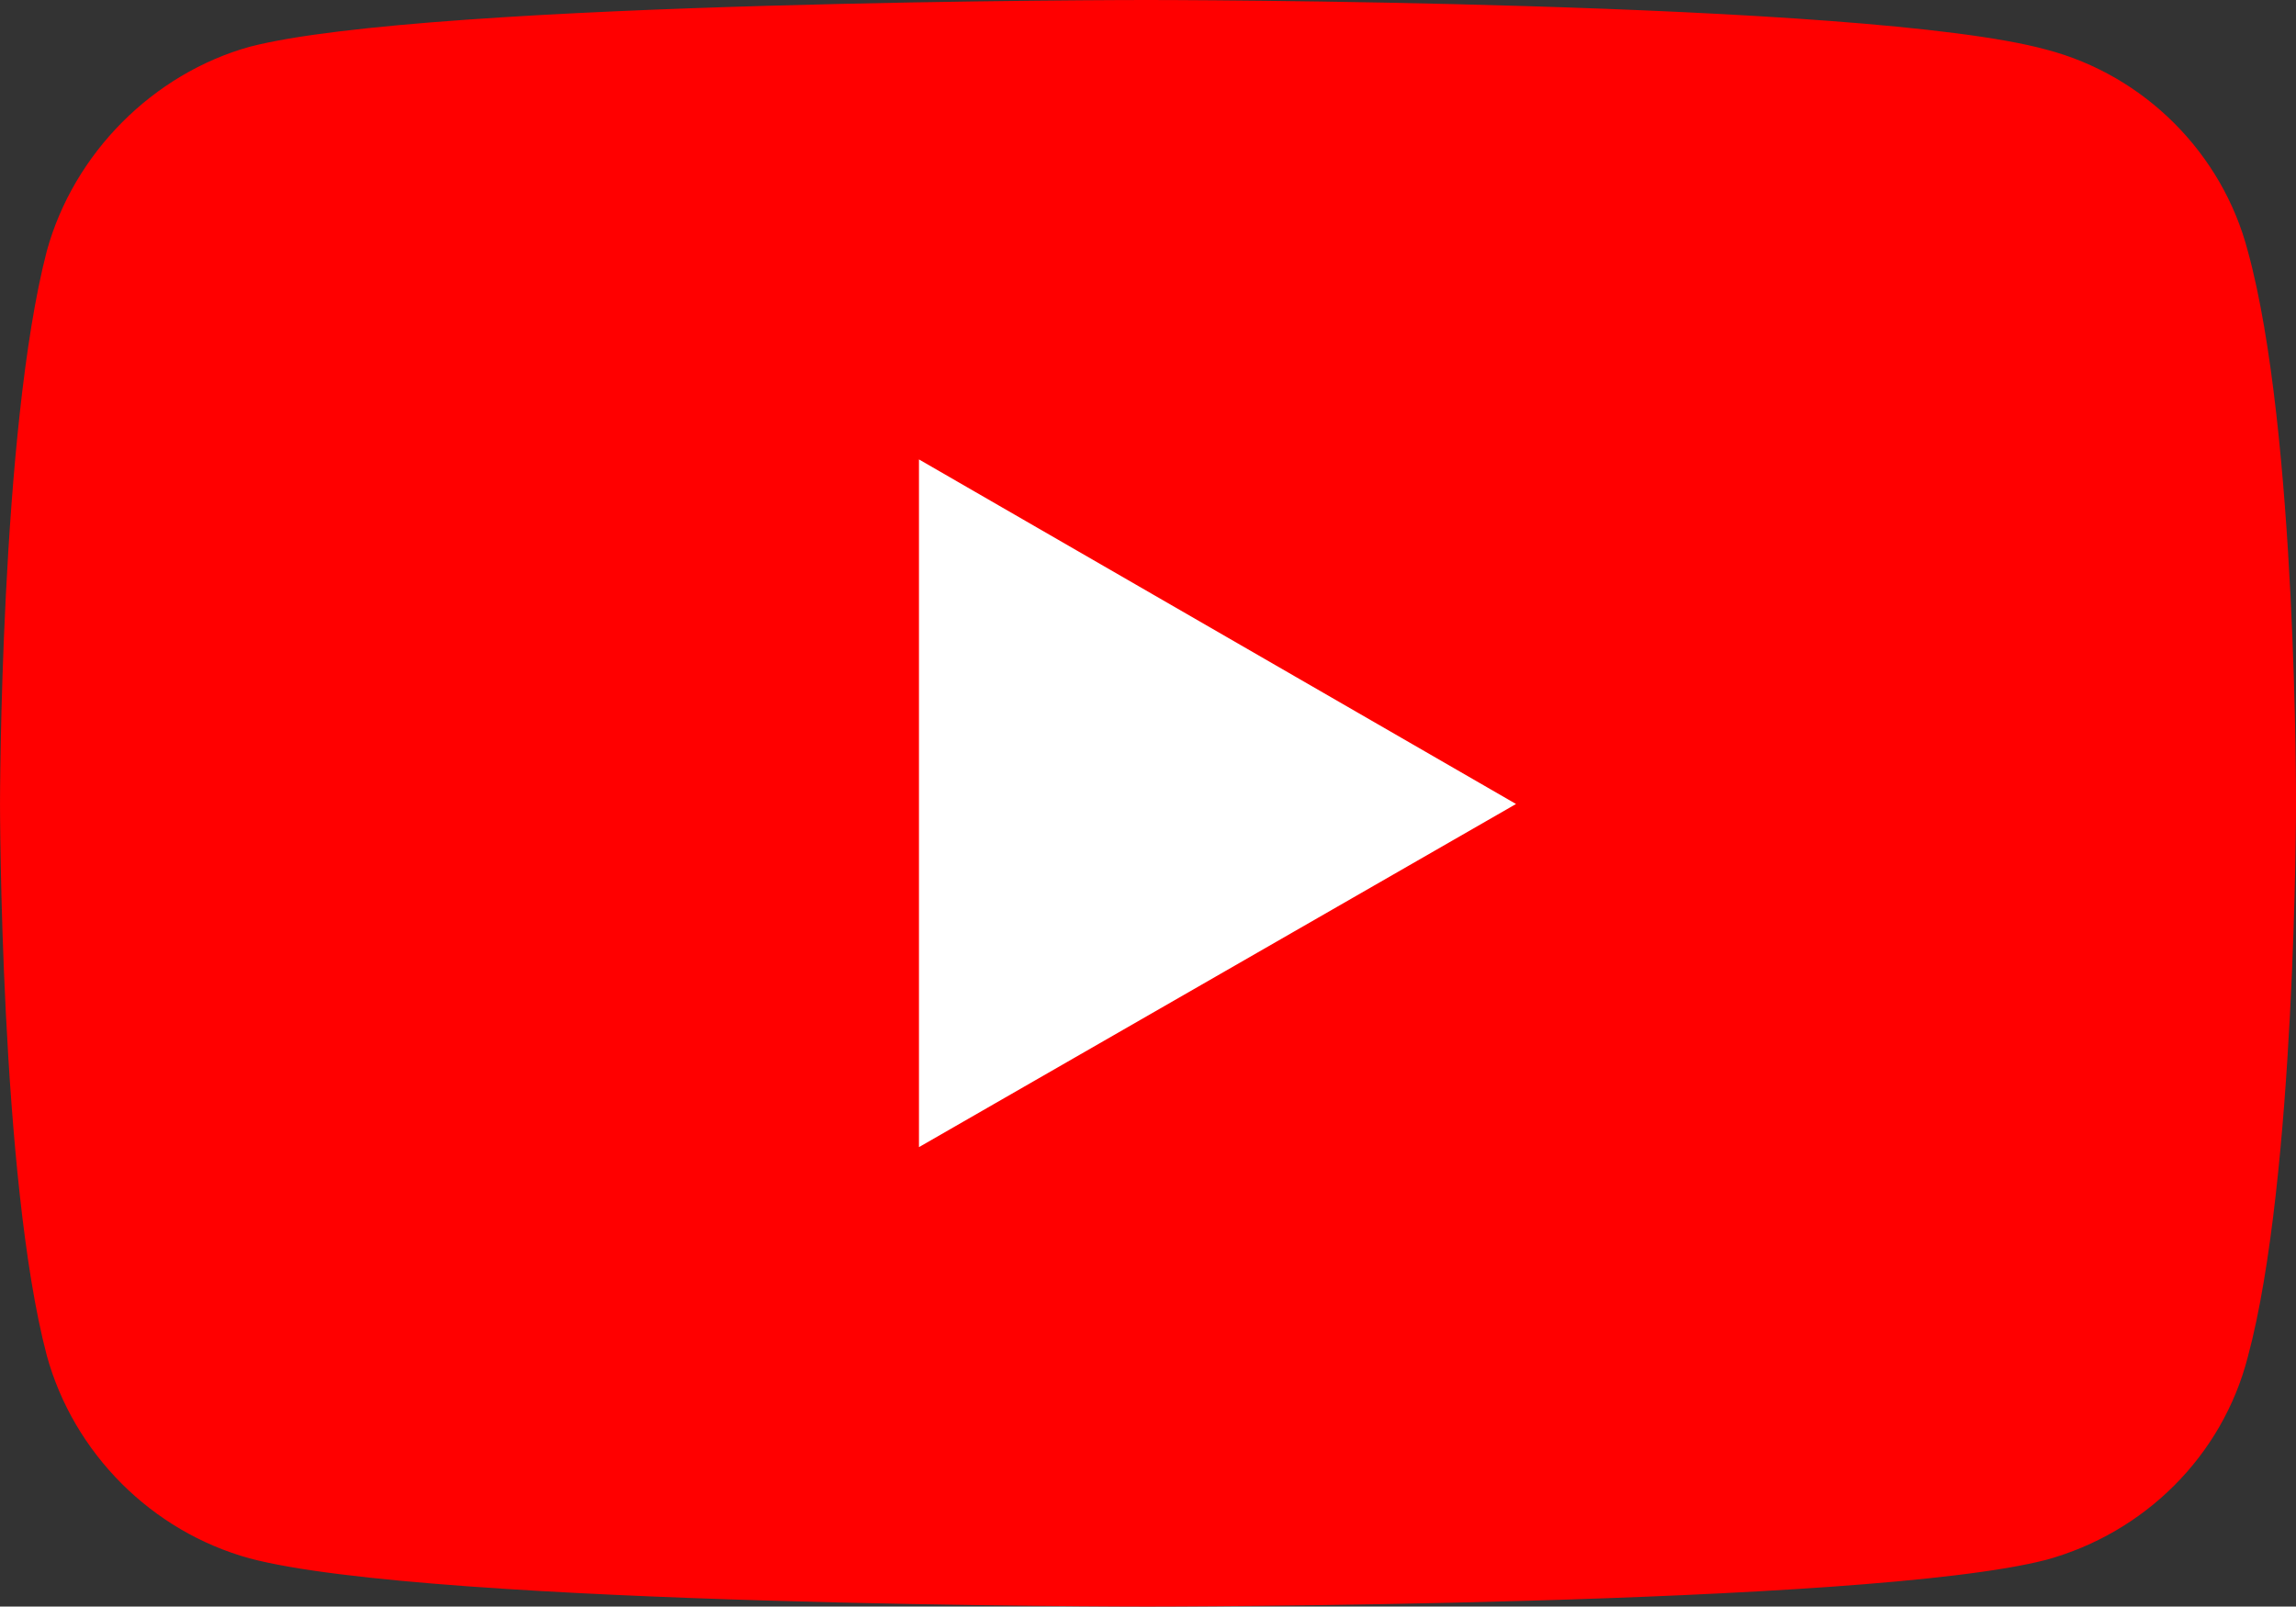
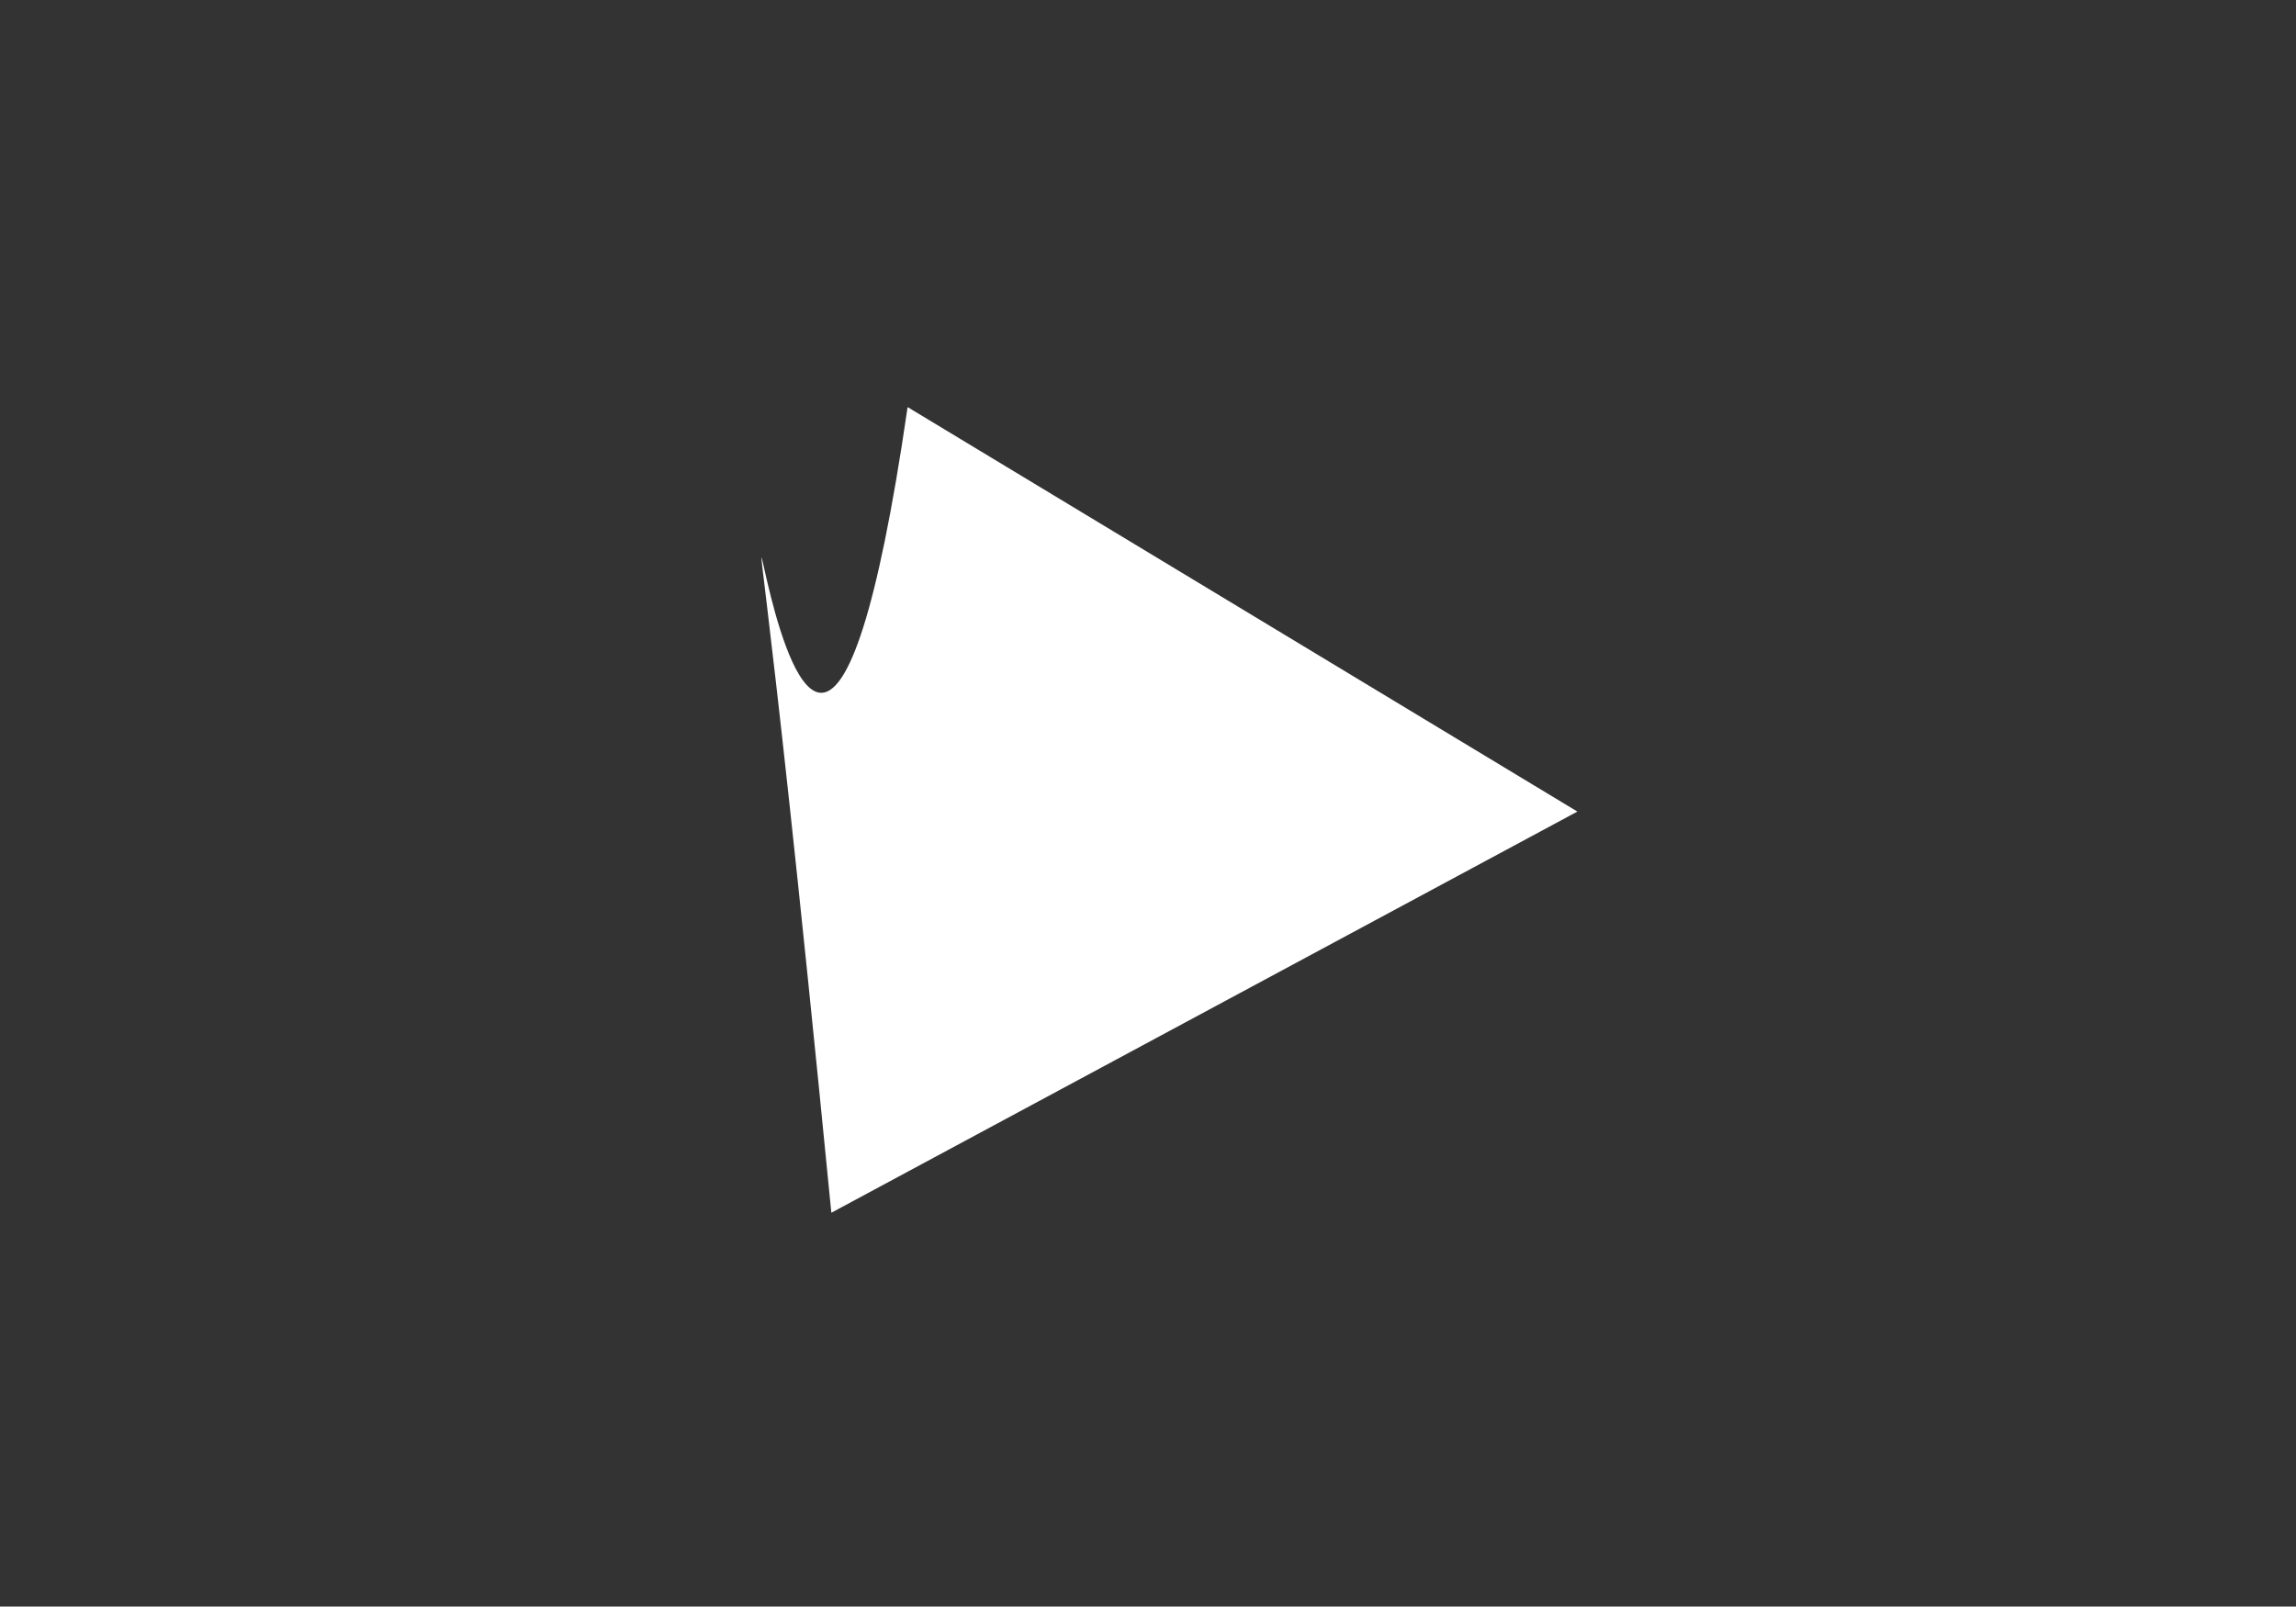
<svg xmlns="http://www.w3.org/2000/svg" xmlns:ns1="http://sodipodi.sourceforge.net/DTD/sodipodi-0.dtd" xmlns:ns2="http://www.inkscape.org/namespaces/inkscape" xml:space="preserve" width="202.274" height="141.555" version="1.1" id="svg414" ns1:docname="youtube.svg" ns2:version="1.2.2 (732a01da63, 2022-12-09)">
  <rect width="100%" height="100%" fill="#333333" stroke="none" />
  <defs id="defs418" />
  <ns1:namedview id="namedview416" pagecolor="#505050" bordercolor="#eeeeee" borderopacity="1" ns2:showpageshadow="0" ns2:pageopacity="0" ns2:pagecheckerboard="0" ns2:deskcolor="#505050" showgrid="false" ns2:zoom="3.4233333" ns2:cx="67.478092" ns2:cy="70.83739" ns2:window-width="2560" ns2:window-height="1411" ns2:window-x="1431" ns2:window-y="717" ns2:window-maximized="1" ns2:current-layer="g412" />
  <g transform="matrix(0.75,0,0,0.75,-48.863,-79.223)" id="g412">
    <path fill="#ffffff" d="m 171.762,153.457 78.676,47.517 -87.634,47.128 c -16.345,-167.048 -5.614,5.482 8.958,-94.645 z" id="path408" ns1:nodetypes="cccc" />
-     <path fill="#ff0000" d="m 199.917,105.63 c 0,0 -84.292,8e-5 -105.448,5.497 -11.328,3.165 -20.655,12.493 -23.82,23.987 -5.497,21.156 -5.497,64.969 -5.497,64.969 0,0 1.25e-4,43.979 5.497,64.802 3.165,11.494 12.326,20.655 23.82,23.82 21.323,5.664 105.448,5.664 105.448,5.664 0,0 84.459,-7e-5 105.615,-5.497 11.494,-3.165 20.655,-12.16 23.654,-23.82 5.664,-20.99 5.664,-64.802 5.664,-64.802 0,0 0.166,-43.979 -5.664,-65.135 -2.999,-11.494 -12.159,-20.655 -23.654,-23.654 -21.156,-5.83 -105.615,-5.831 -105.615,-5.831 z m -26.82,53.974 70.133,40.479 -70.133,40.312 z" id="path410" />
  </g>
</svg>